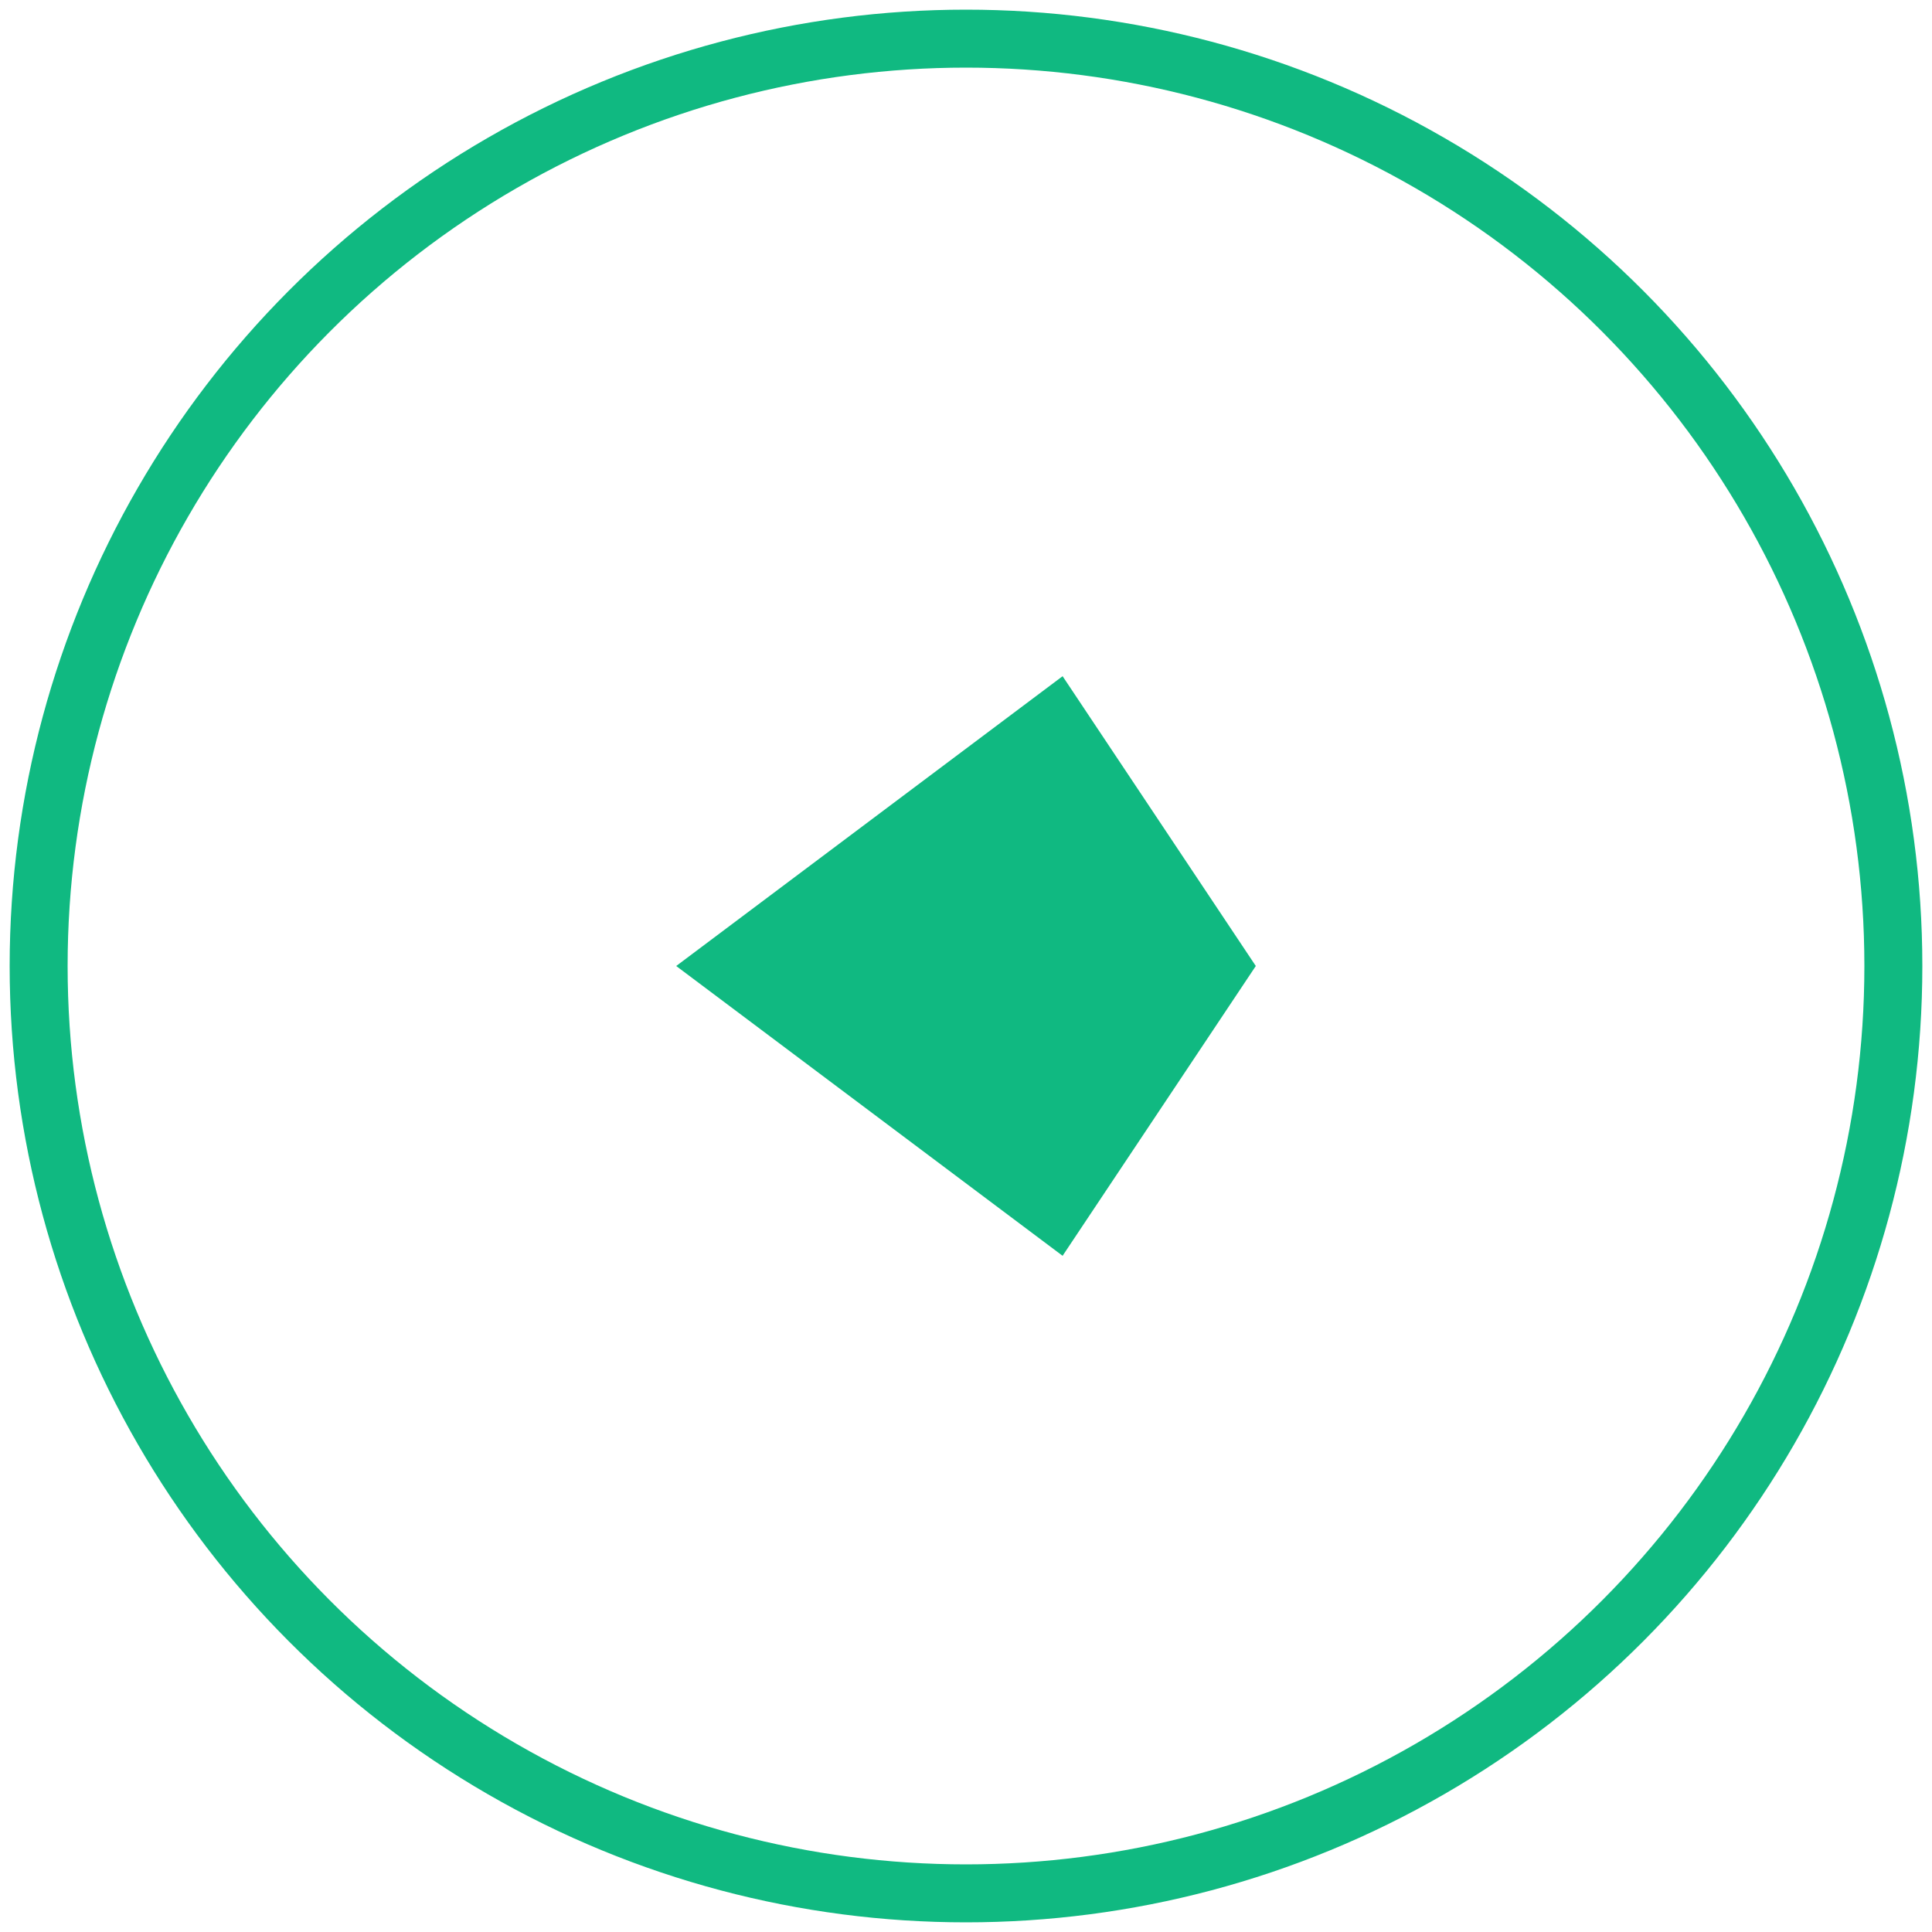
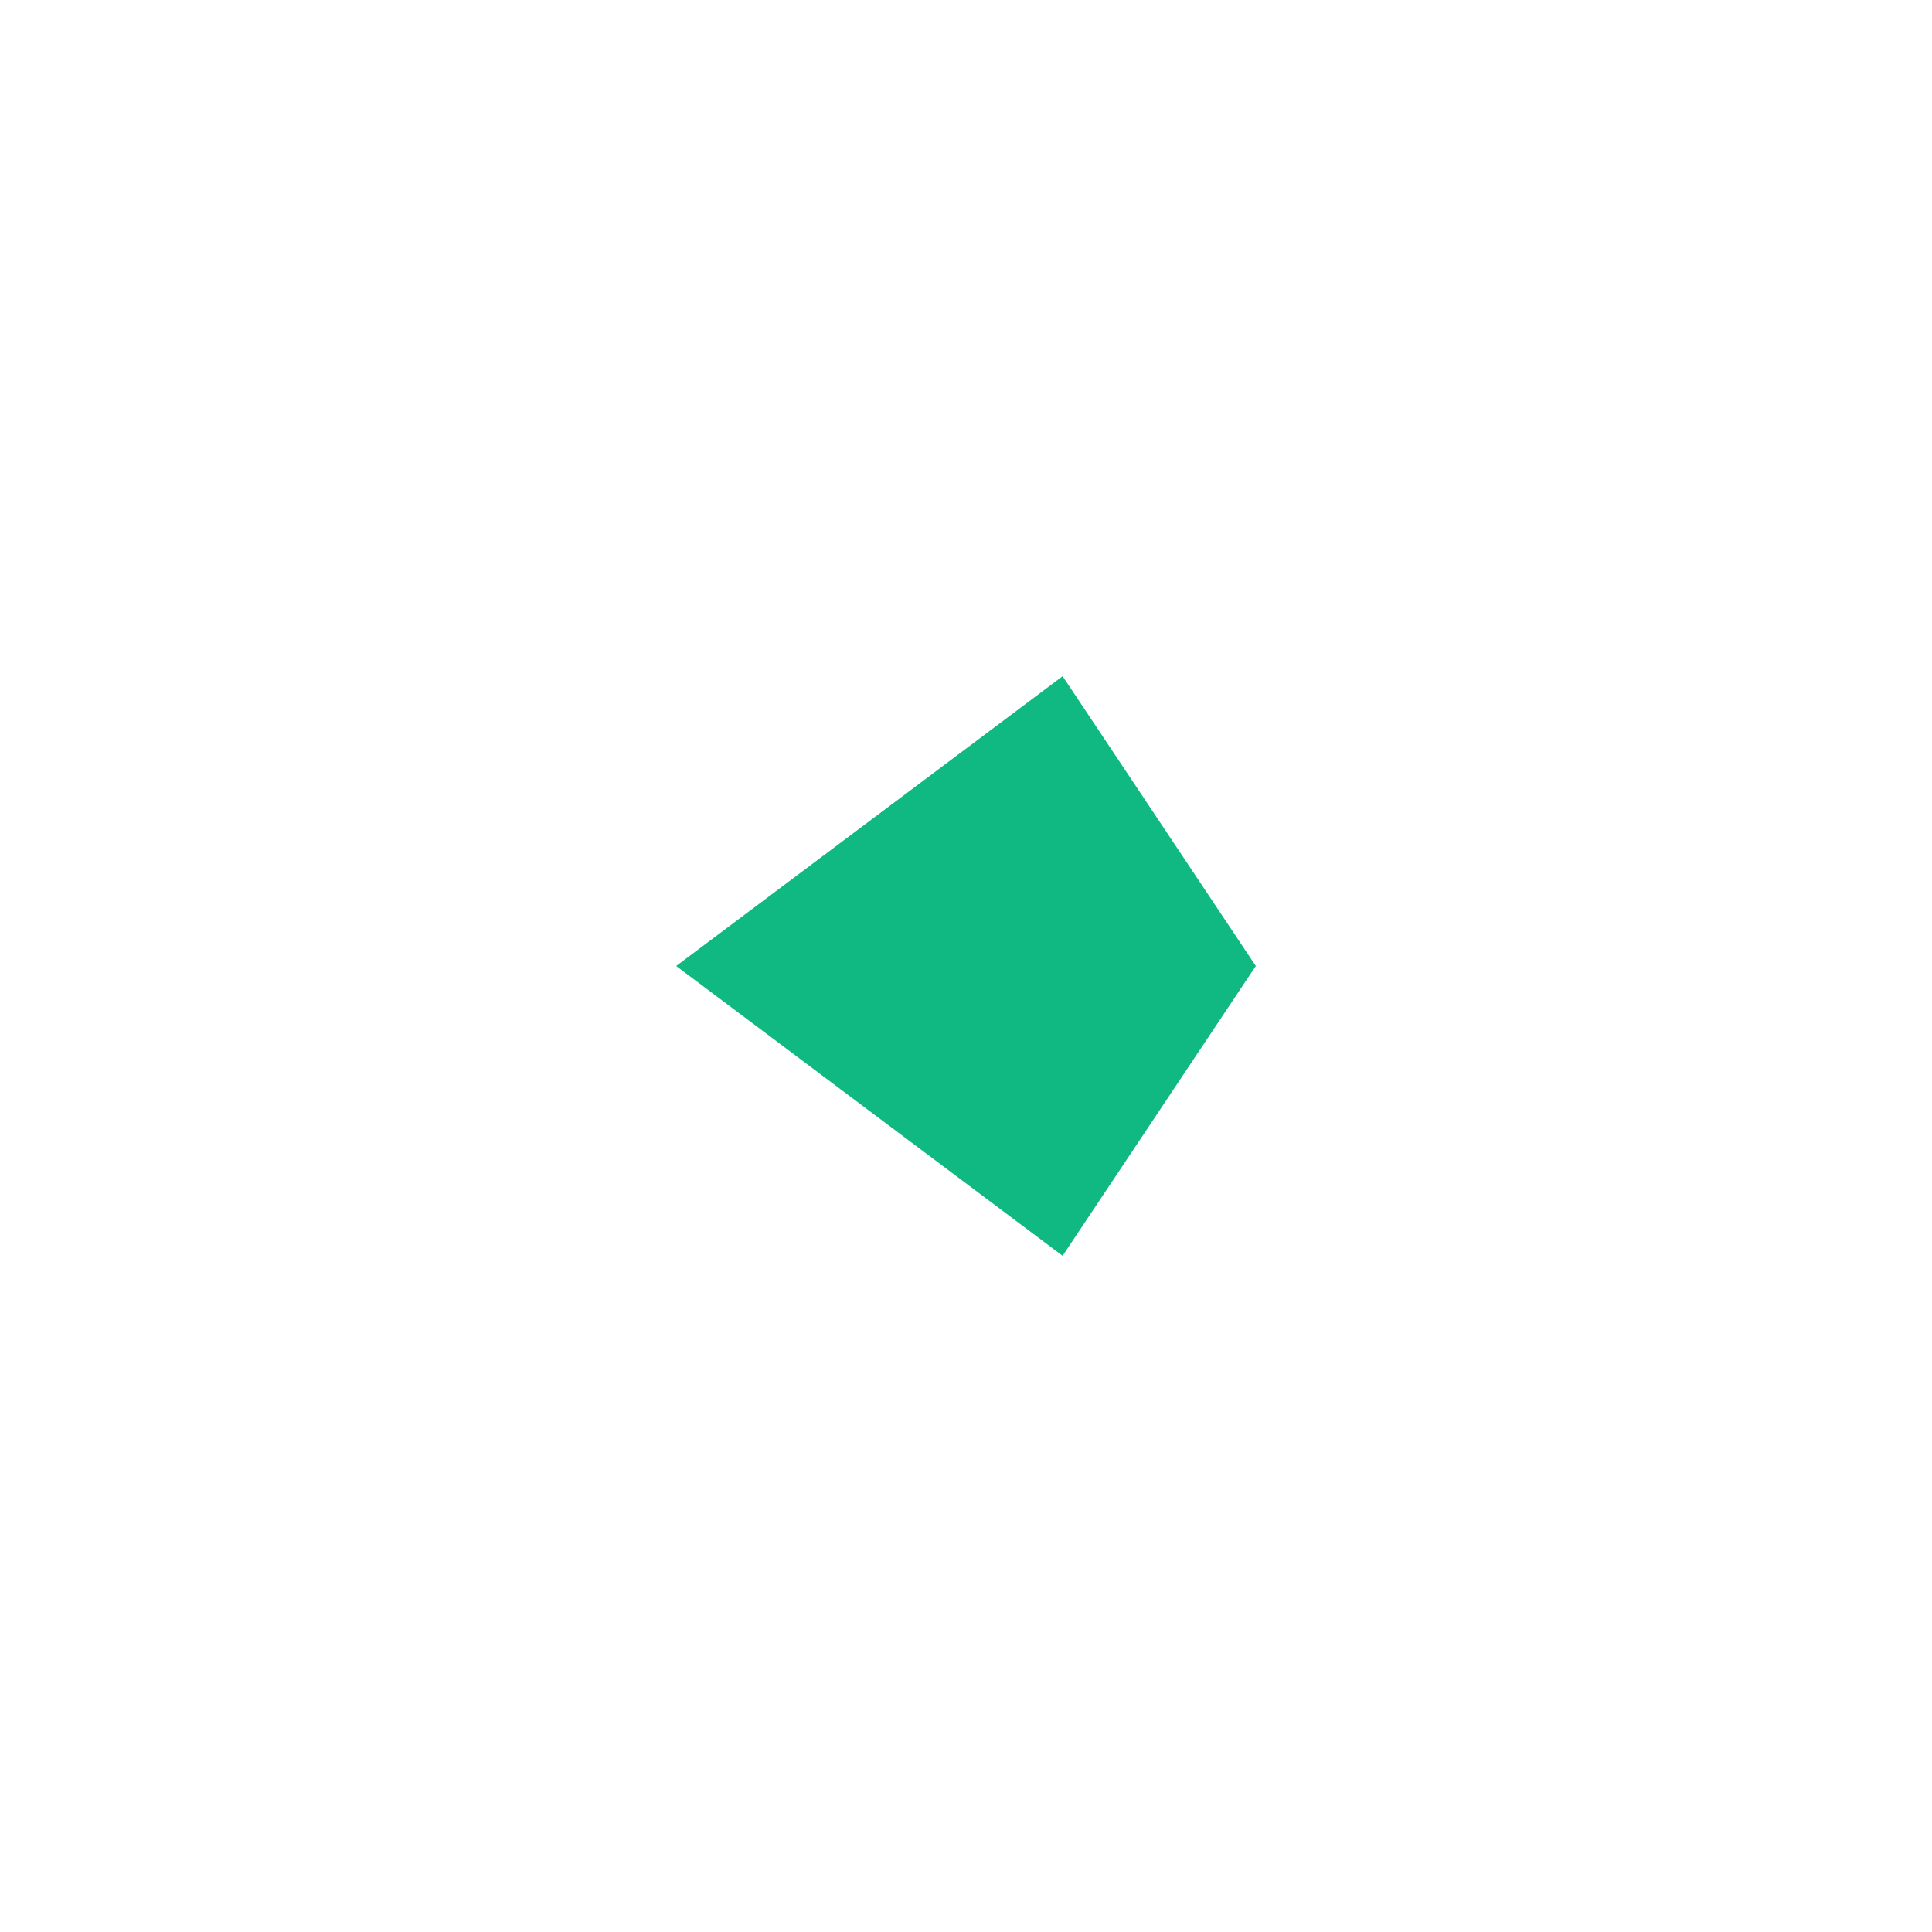
<svg xmlns="http://www.w3.org/2000/svg" viewBox="0 0 100 100">
-   <circle cx="50" cy="50" r="48" fill="none" stroke="#10b981" stroke-width="3" />
  <path d="M 35 50 L 55 35 L 65 50 L 55 65 Z" fill="#10b981" />
</svg>